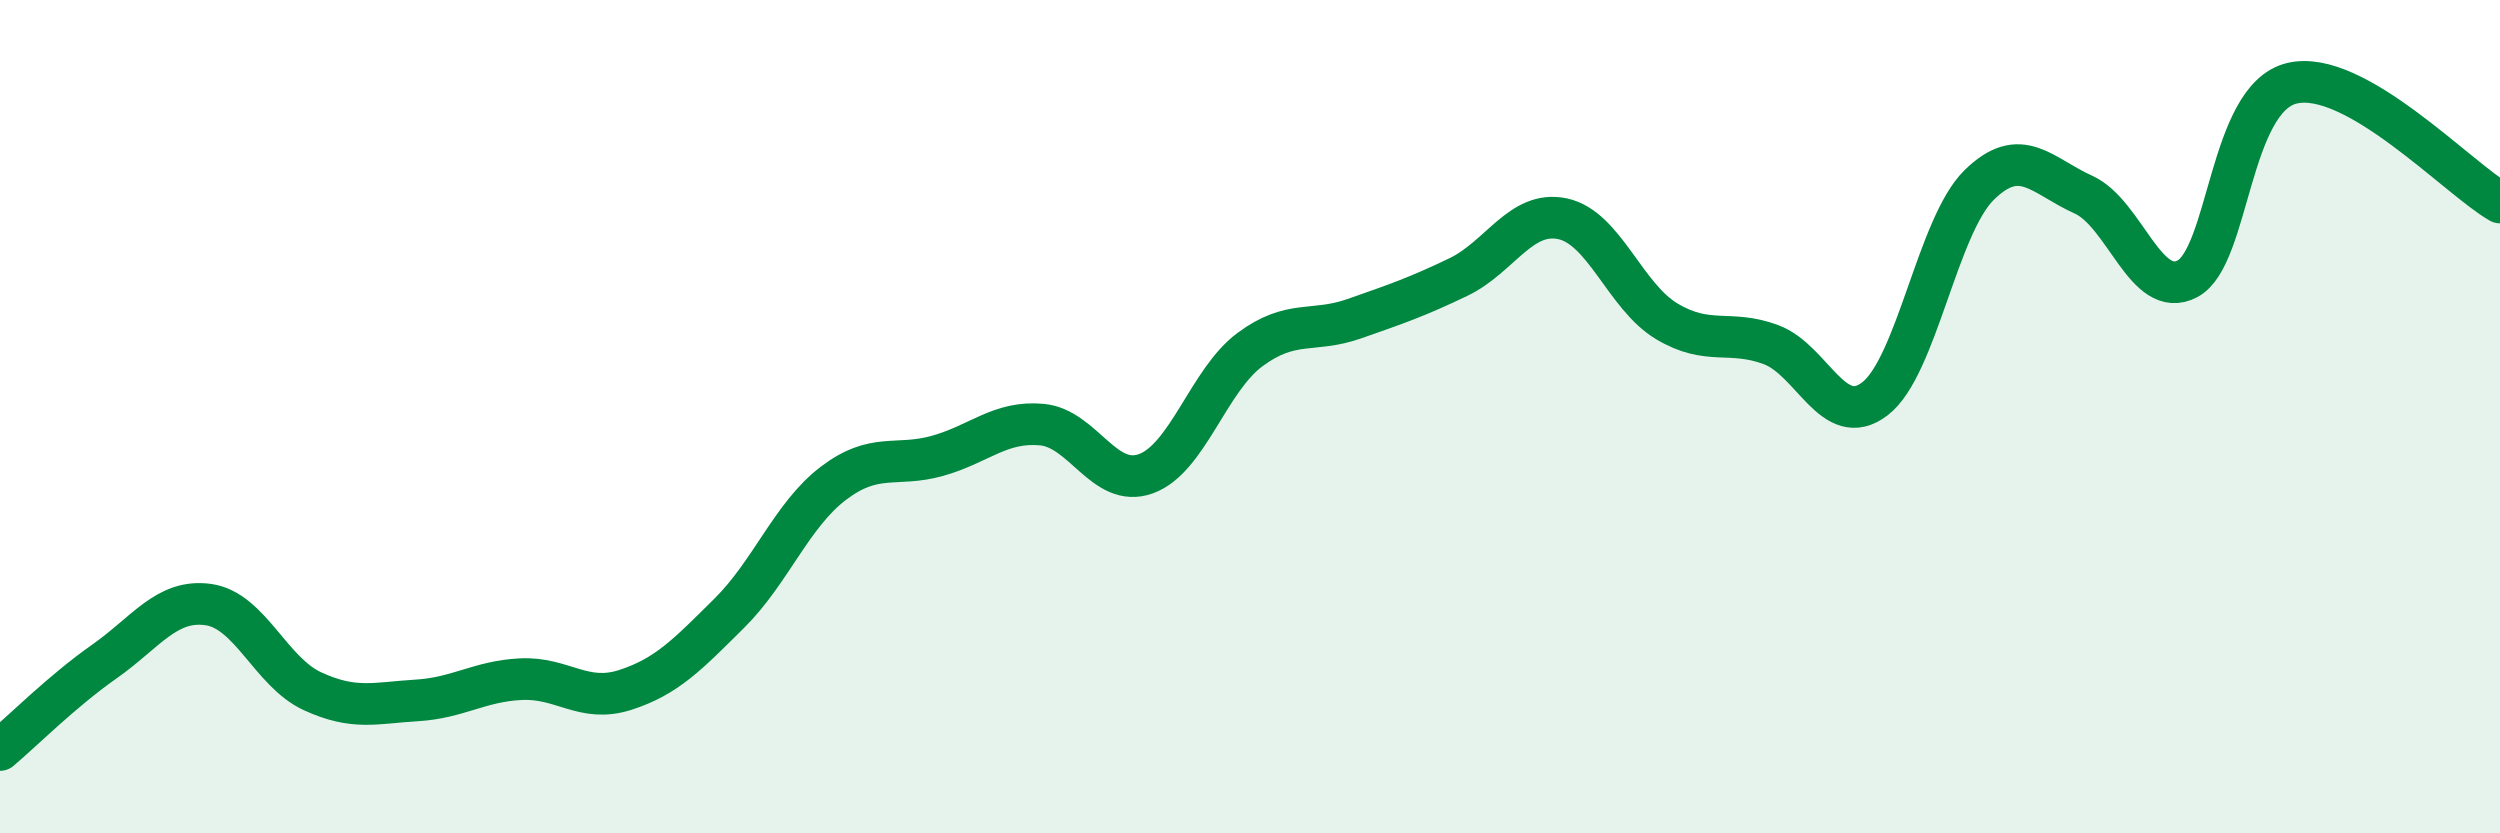
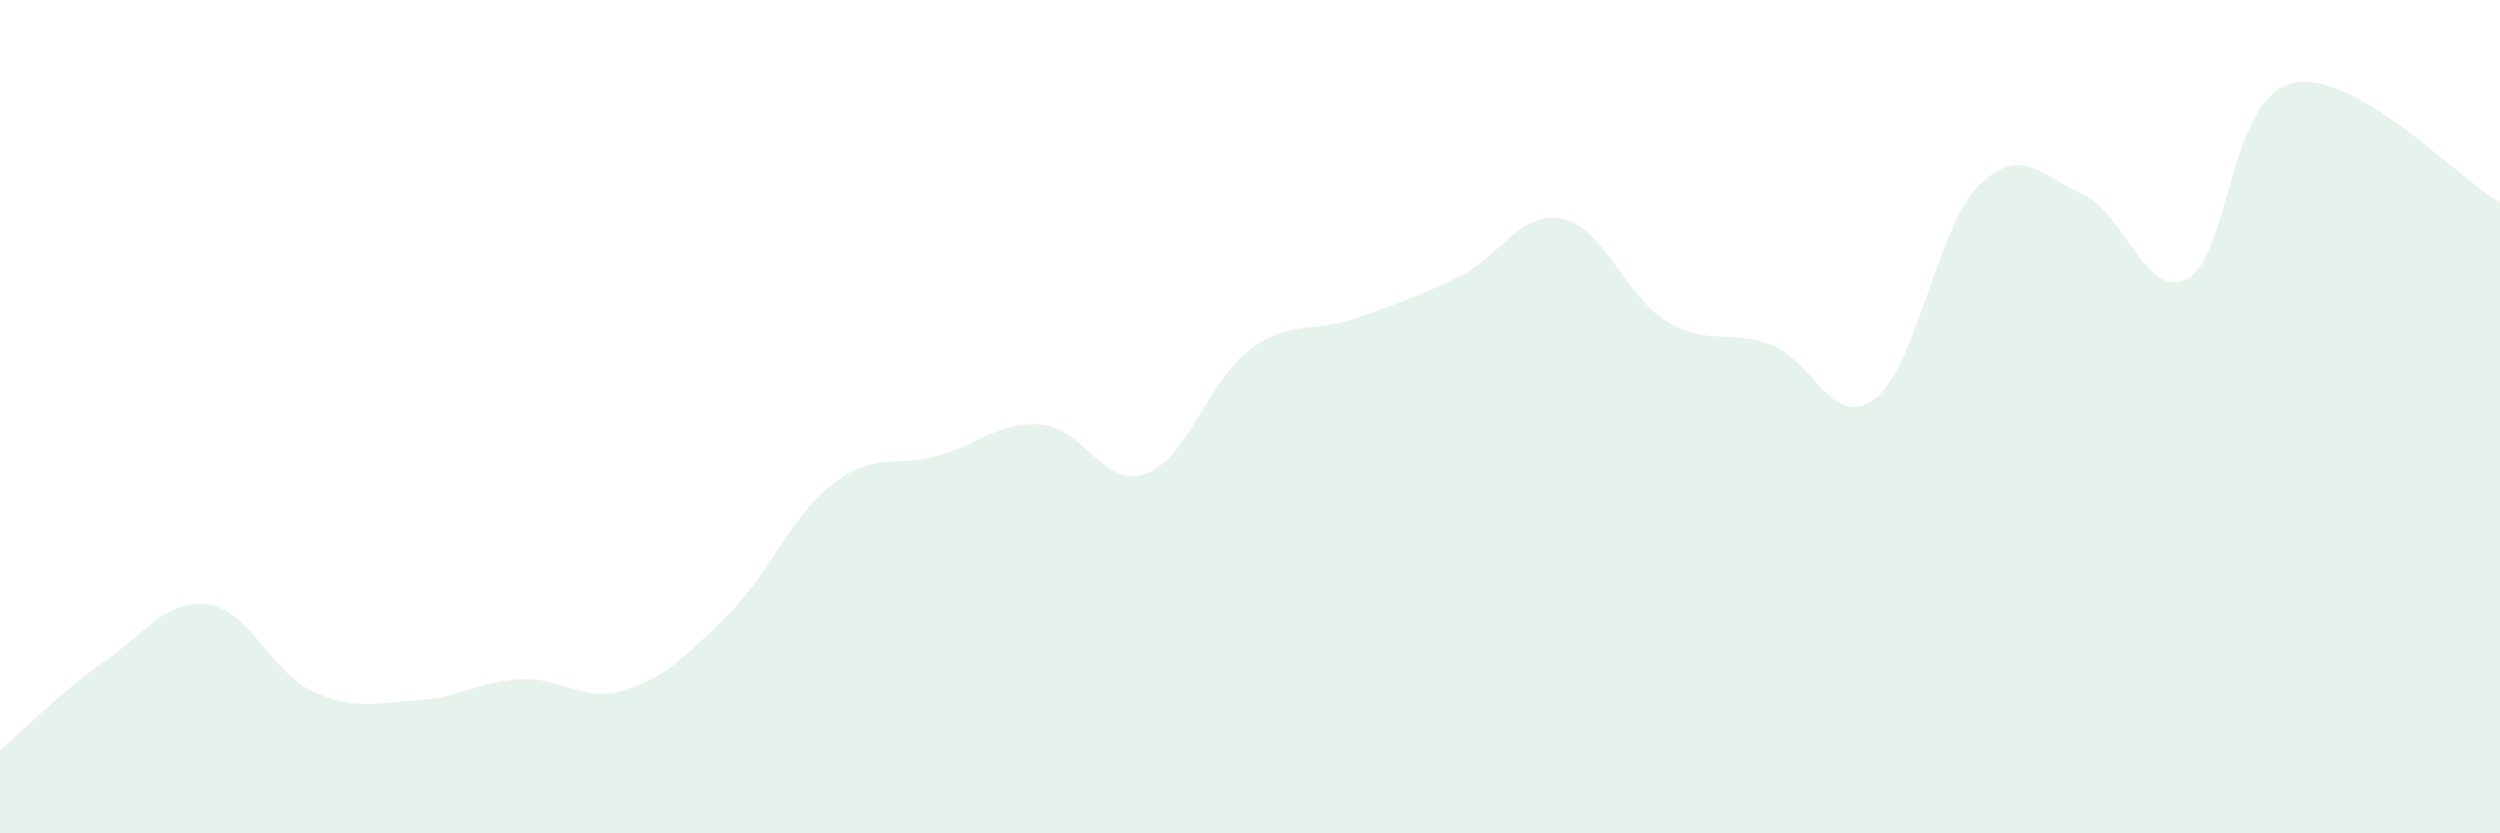
<svg xmlns="http://www.w3.org/2000/svg" width="60" height="20" viewBox="0 0 60 20">
  <path d="M 0,18 C 0.5,17.58 1.5,16.58 2.5,15.88 C 3.5,15.18 4,14.37 5,14.51 C 6,14.65 6.5,16.13 7.5,16.59 C 8.5,17.05 9,16.87 10,16.81 C 11,16.75 11.5,16.35 12.5,16.3 C 13.5,16.25 14,16.88 15,16.56 C 16,16.24 16.5,15.71 17.5,14.72 C 18.5,13.73 19,12.36 20,11.6 C 21,10.84 21.5,11.22 22.5,10.94 C 23.5,10.66 24,10.1 25,10.19 C 26,10.28 26.5,11.73 27.5,11.37 C 28.5,11.01 29,9.13 30,8.39 C 31,7.65 31.5,8 32.5,7.65 C 33.5,7.3 34,7.13 35,6.65 C 36,6.17 36.5,5.04 37.5,5.25 C 38.5,5.46 39,7.11 40,7.71 C 41,8.31 41.5,7.9 42.5,8.27 C 43.5,8.64 44,10.34 45,9.57 C 46,8.8 46.5,5.42 47.5,4.44 C 48.5,3.46 49,4.22 50,4.67 C 51,5.12 51.5,7.22 52.5,6.69 C 53.5,6.16 53.5,2.37 55,2 C 56.5,1.63 59,4.29 60,4.86L60 20L0 20Z" fill="#008740" opacity="0.1" stroke-linecap="round" stroke-linejoin="round" />
-   <path d="M 0,18 C 0.5,17.58 1.5,16.58 2.5,15.88 C 3.5,15.18 4,14.37 5,14.51 C 6,14.65 6.5,16.13 7.5,16.59 C 8.5,17.05 9,16.87 10,16.81 C 11,16.75 11.5,16.35 12.5,16.3 C 13.5,16.25 14,16.88 15,16.56 C 16,16.24 16.5,15.71 17.5,14.72 C 18.5,13.73 19,12.36 20,11.6 C 21,10.84 21.5,11.22 22.5,10.94 C 23.5,10.66 24,10.1 25,10.19 C 26,10.28 26.5,11.73 27.5,11.37 C 28.5,11.01 29,9.13 30,8.39 C 31,7.65 31.5,8 32.5,7.65 C 33.5,7.3 34,7.13 35,6.65 C 36,6.17 36.5,5.04 37.5,5.25 C 38.5,5.46 39,7.11 40,7.71 C 41,8.31 41.5,7.9 42.5,8.27 C 43.5,8.64 44,10.34 45,9.57 C 46,8.8 46.5,5.42 47.5,4.44 C 48.5,3.46 49,4.22 50,4.67 C 51,5.12 51.5,7.22 52.5,6.69 C 53.5,6.16 53.5,2.37 55,2 C 56.5,1.63 59,4.29 60,4.86" stroke="#008740" stroke-width="1" fill="none" stroke-linecap="round" stroke-linejoin="round" />
</svg>